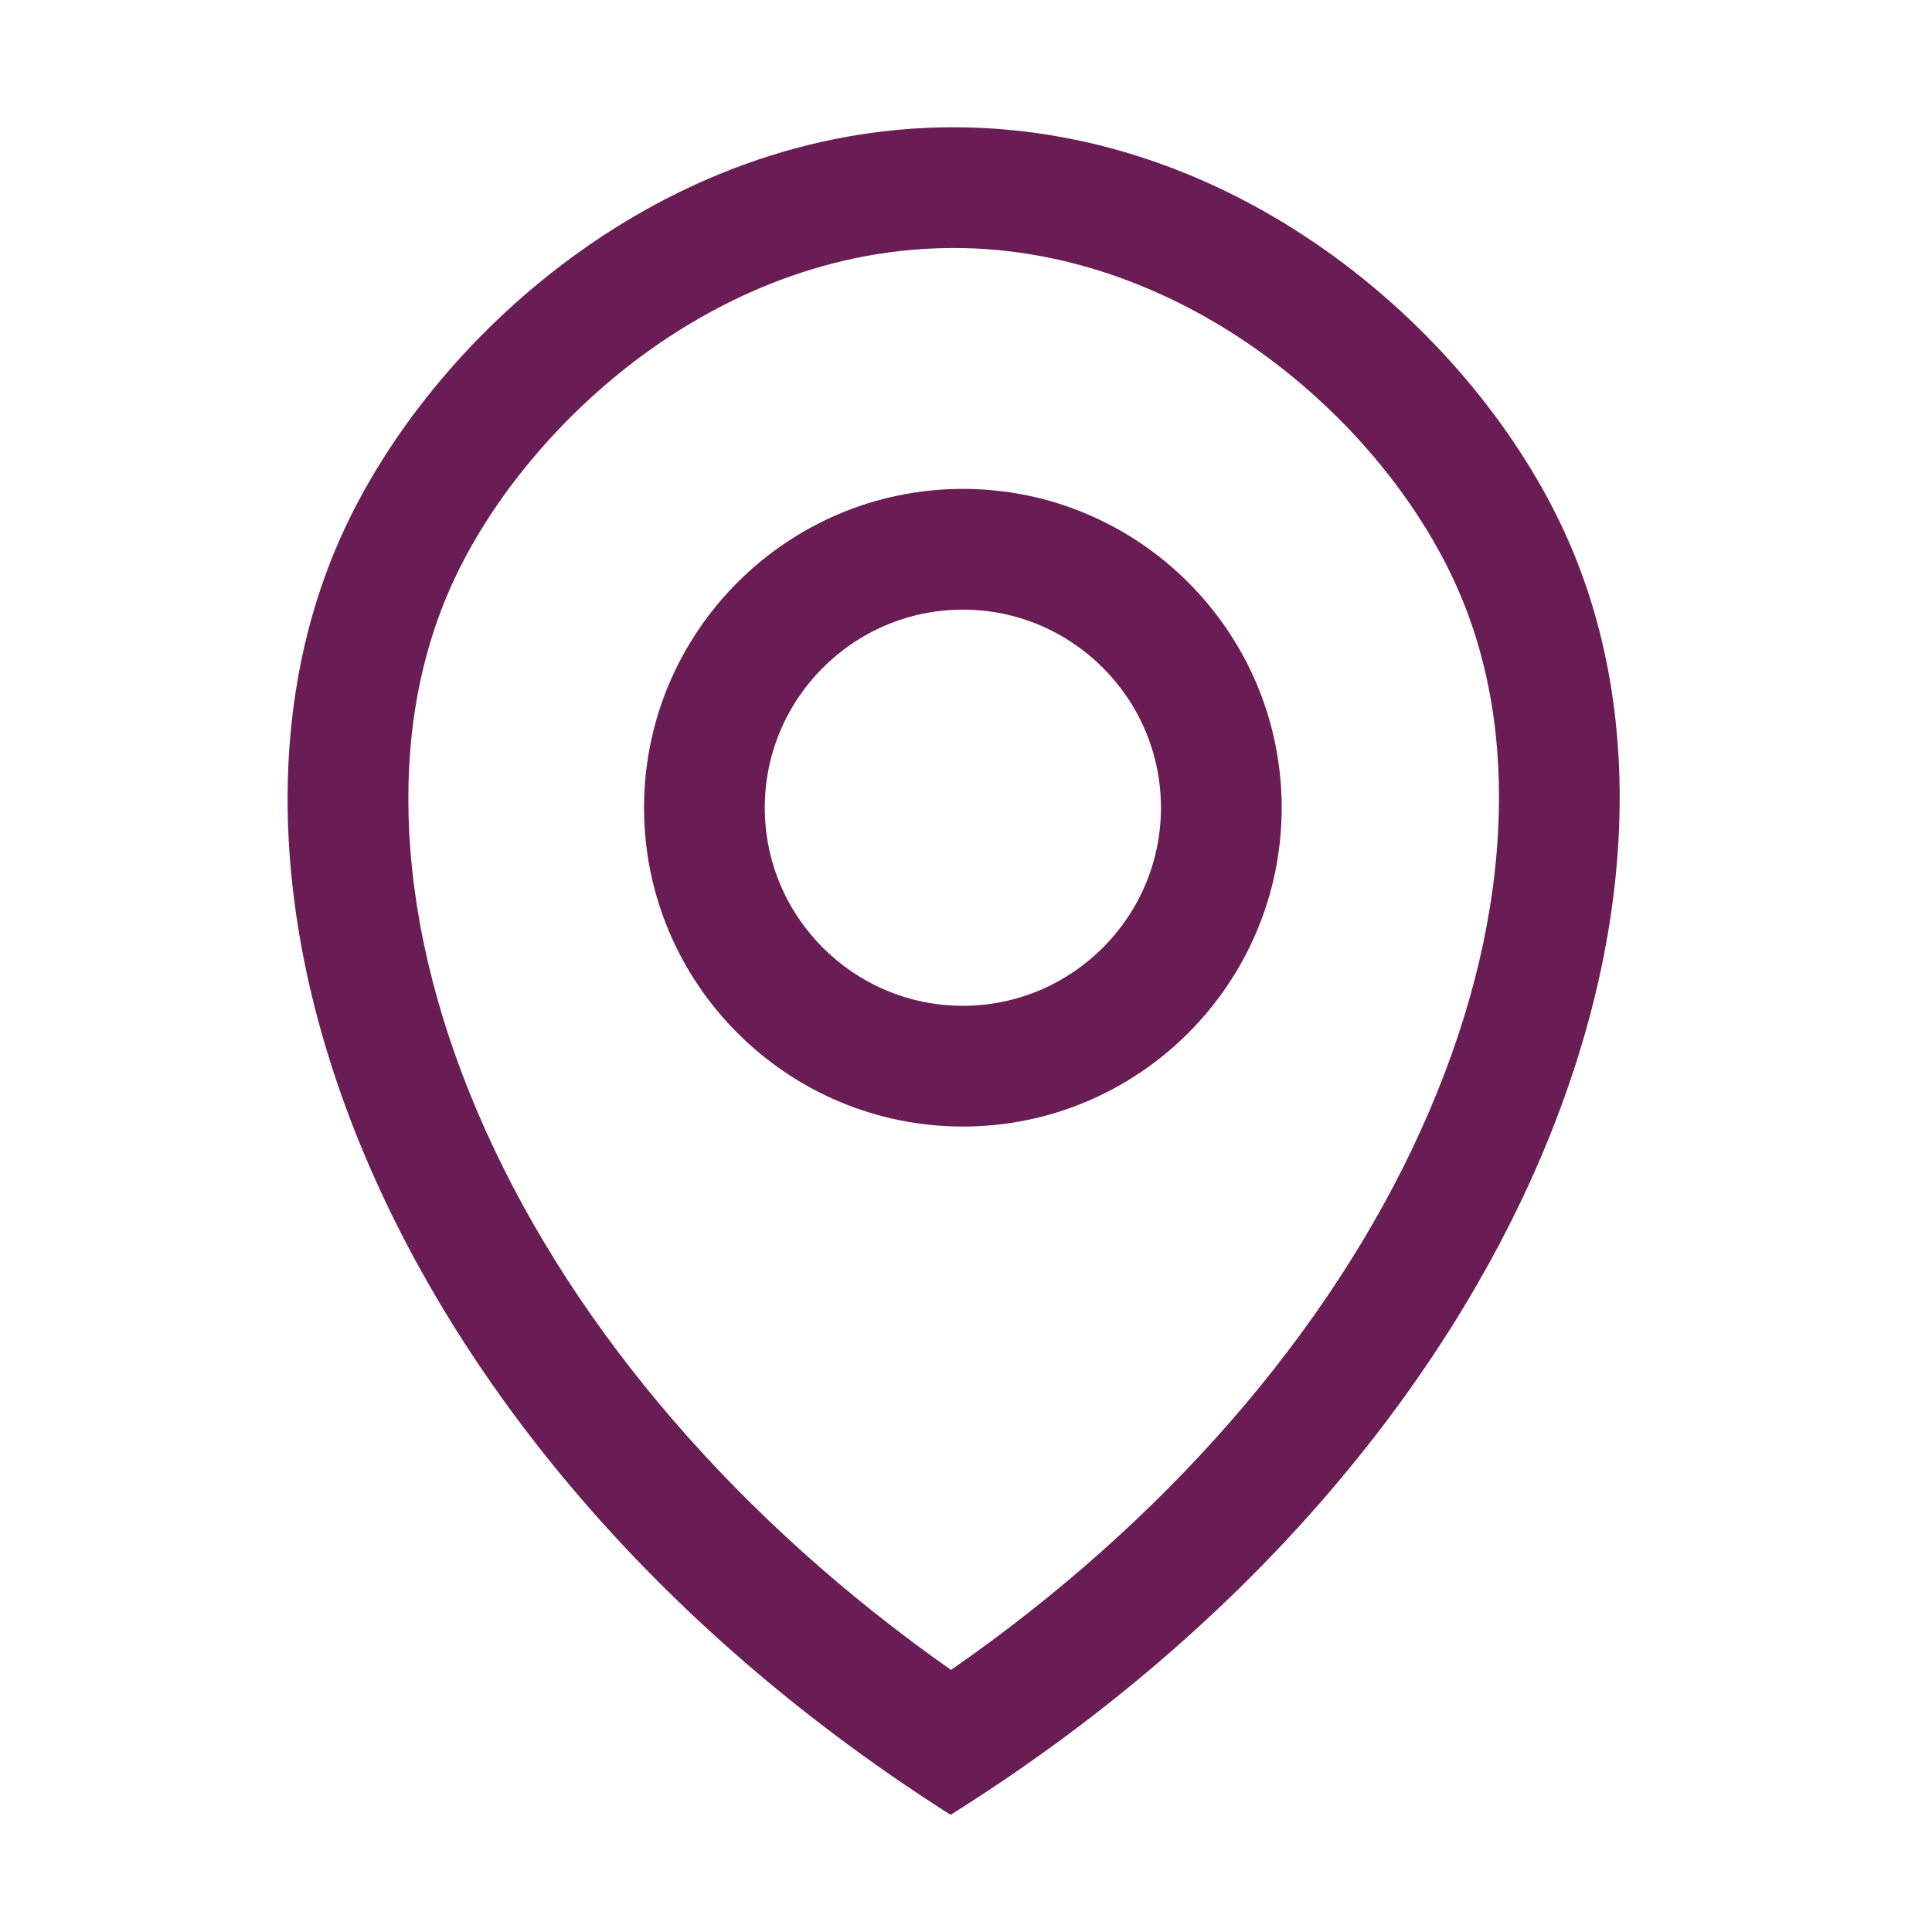
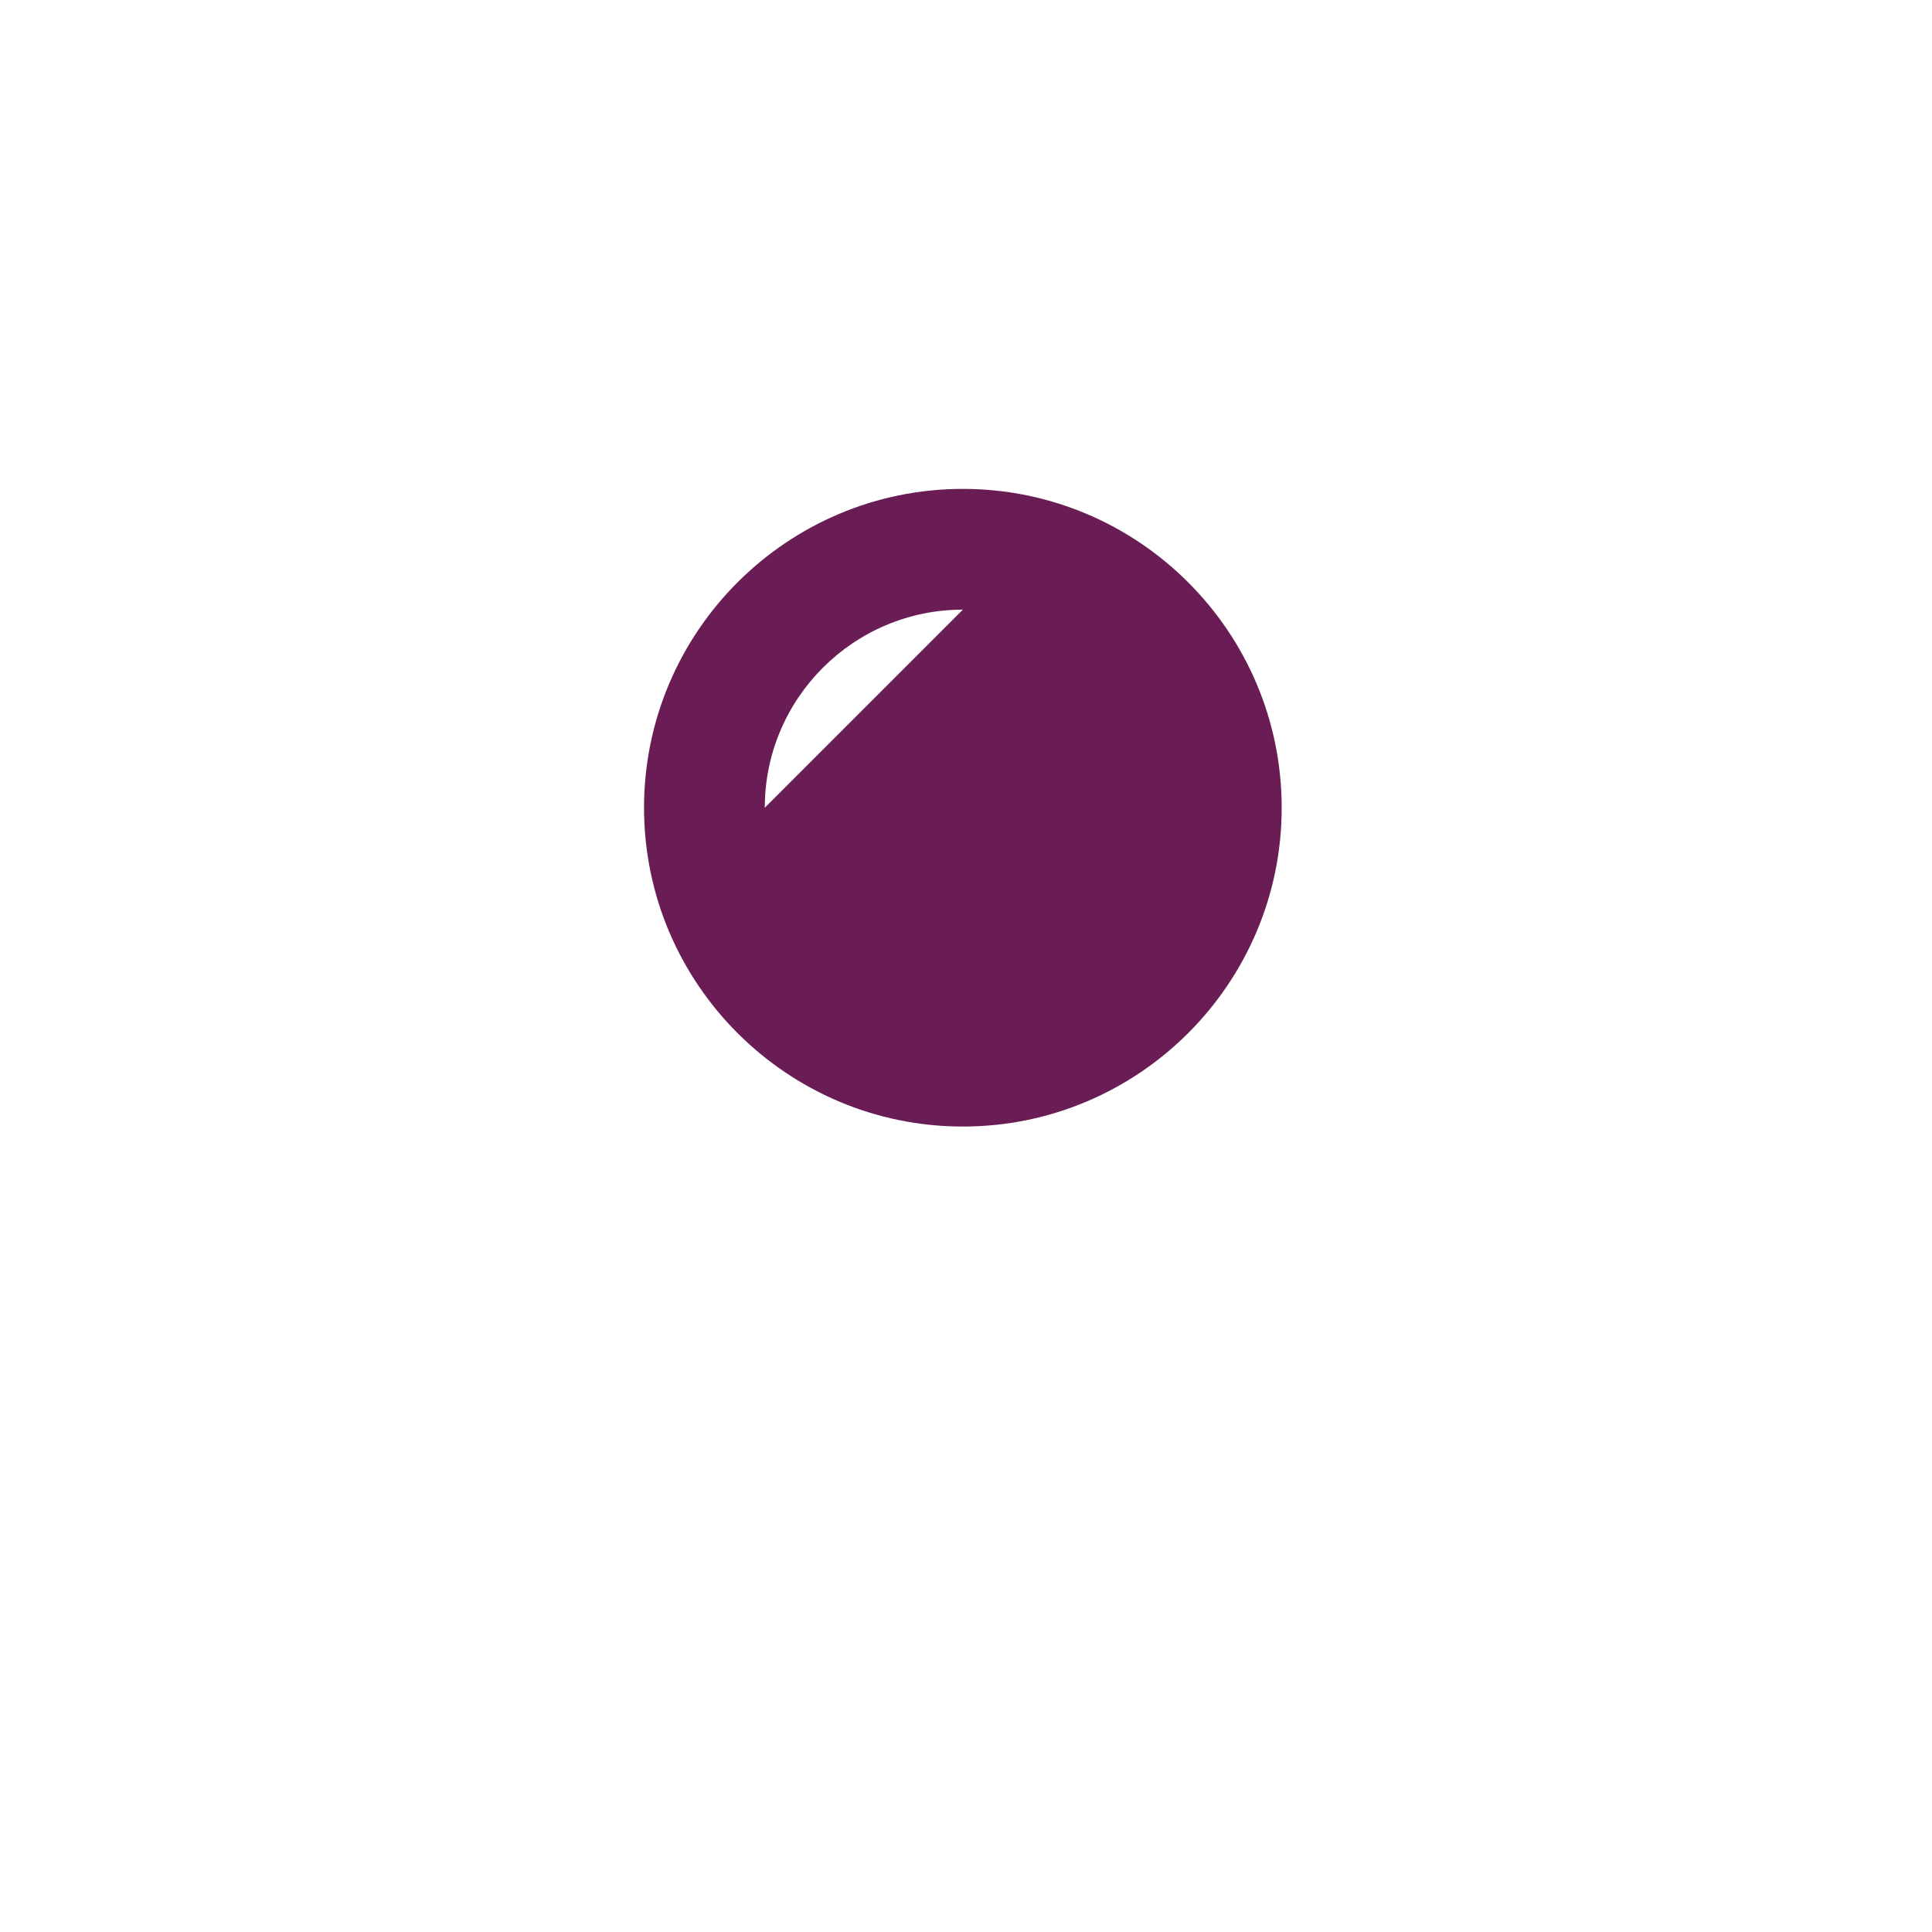
<svg xmlns="http://www.w3.org/2000/svg" id="Ebene_1" data-name="Ebene 1" viewBox="0 0 400 400">
  <defs>
    <style>
      .cls-1 {
        fill: #6a1d55;
      }
    </style>
  </defs>
-   <path class="cls-1" d="m197.39,51.34h0c47.57,0,88.33,35.04,104.01,69.66,6.86,15.15,9.8,32.49,8.74,51.55-1.11,19.89-6.5,40.6-16.02,61.57-19.03,41.92-53.26,81.1-97.22,111.62-43.62-30.65-77.53-69.85-96.35-111.67-9.43-20.95-14.75-41.65-15.81-61.5-1.02-19.05,1.95-36.39,8.82-51.56,7.97-17.59,22.38-34.91,39.54-47.51,13.66-10.03,35.82-22.02,63.83-22.15h.45m0-25c-.19,0-.38,0-.57,0-59.8.27-107.57,43.62-126.02,84.34-34.45,76.01,11,192.01,126.02,265.05,115.95-72.69,161.78-189.05,127.35-265.05-18.55-40.95-66.82-84.35-126.79-84.34h0Z" />
-   <path class="cls-1" d="m199.35,233.24c-36.4,0-66.01-29.61-66.01-66.01s29.61-66.01,66.01-66.01,66.01,29.61,66.01,66.01-29.61,66.01-66.01,66.01Zm0-107.02c-22.61,0-41.01,18.4-41.01,41.01s18.4,41.01,41.01,41.01,41.01-18.4,41.01-41.01-18.4-41.01-41.01-41.01Z" />
+   <path class="cls-1" d="m199.35,233.24c-36.4,0-66.01-29.61-66.01-66.01s29.61-66.01,66.01-66.01,66.01,29.61,66.01,66.01-29.61,66.01-66.01,66.01Zm0-107.02c-22.61,0-41.01,18.4-41.01,41.01Z" />
</svg>